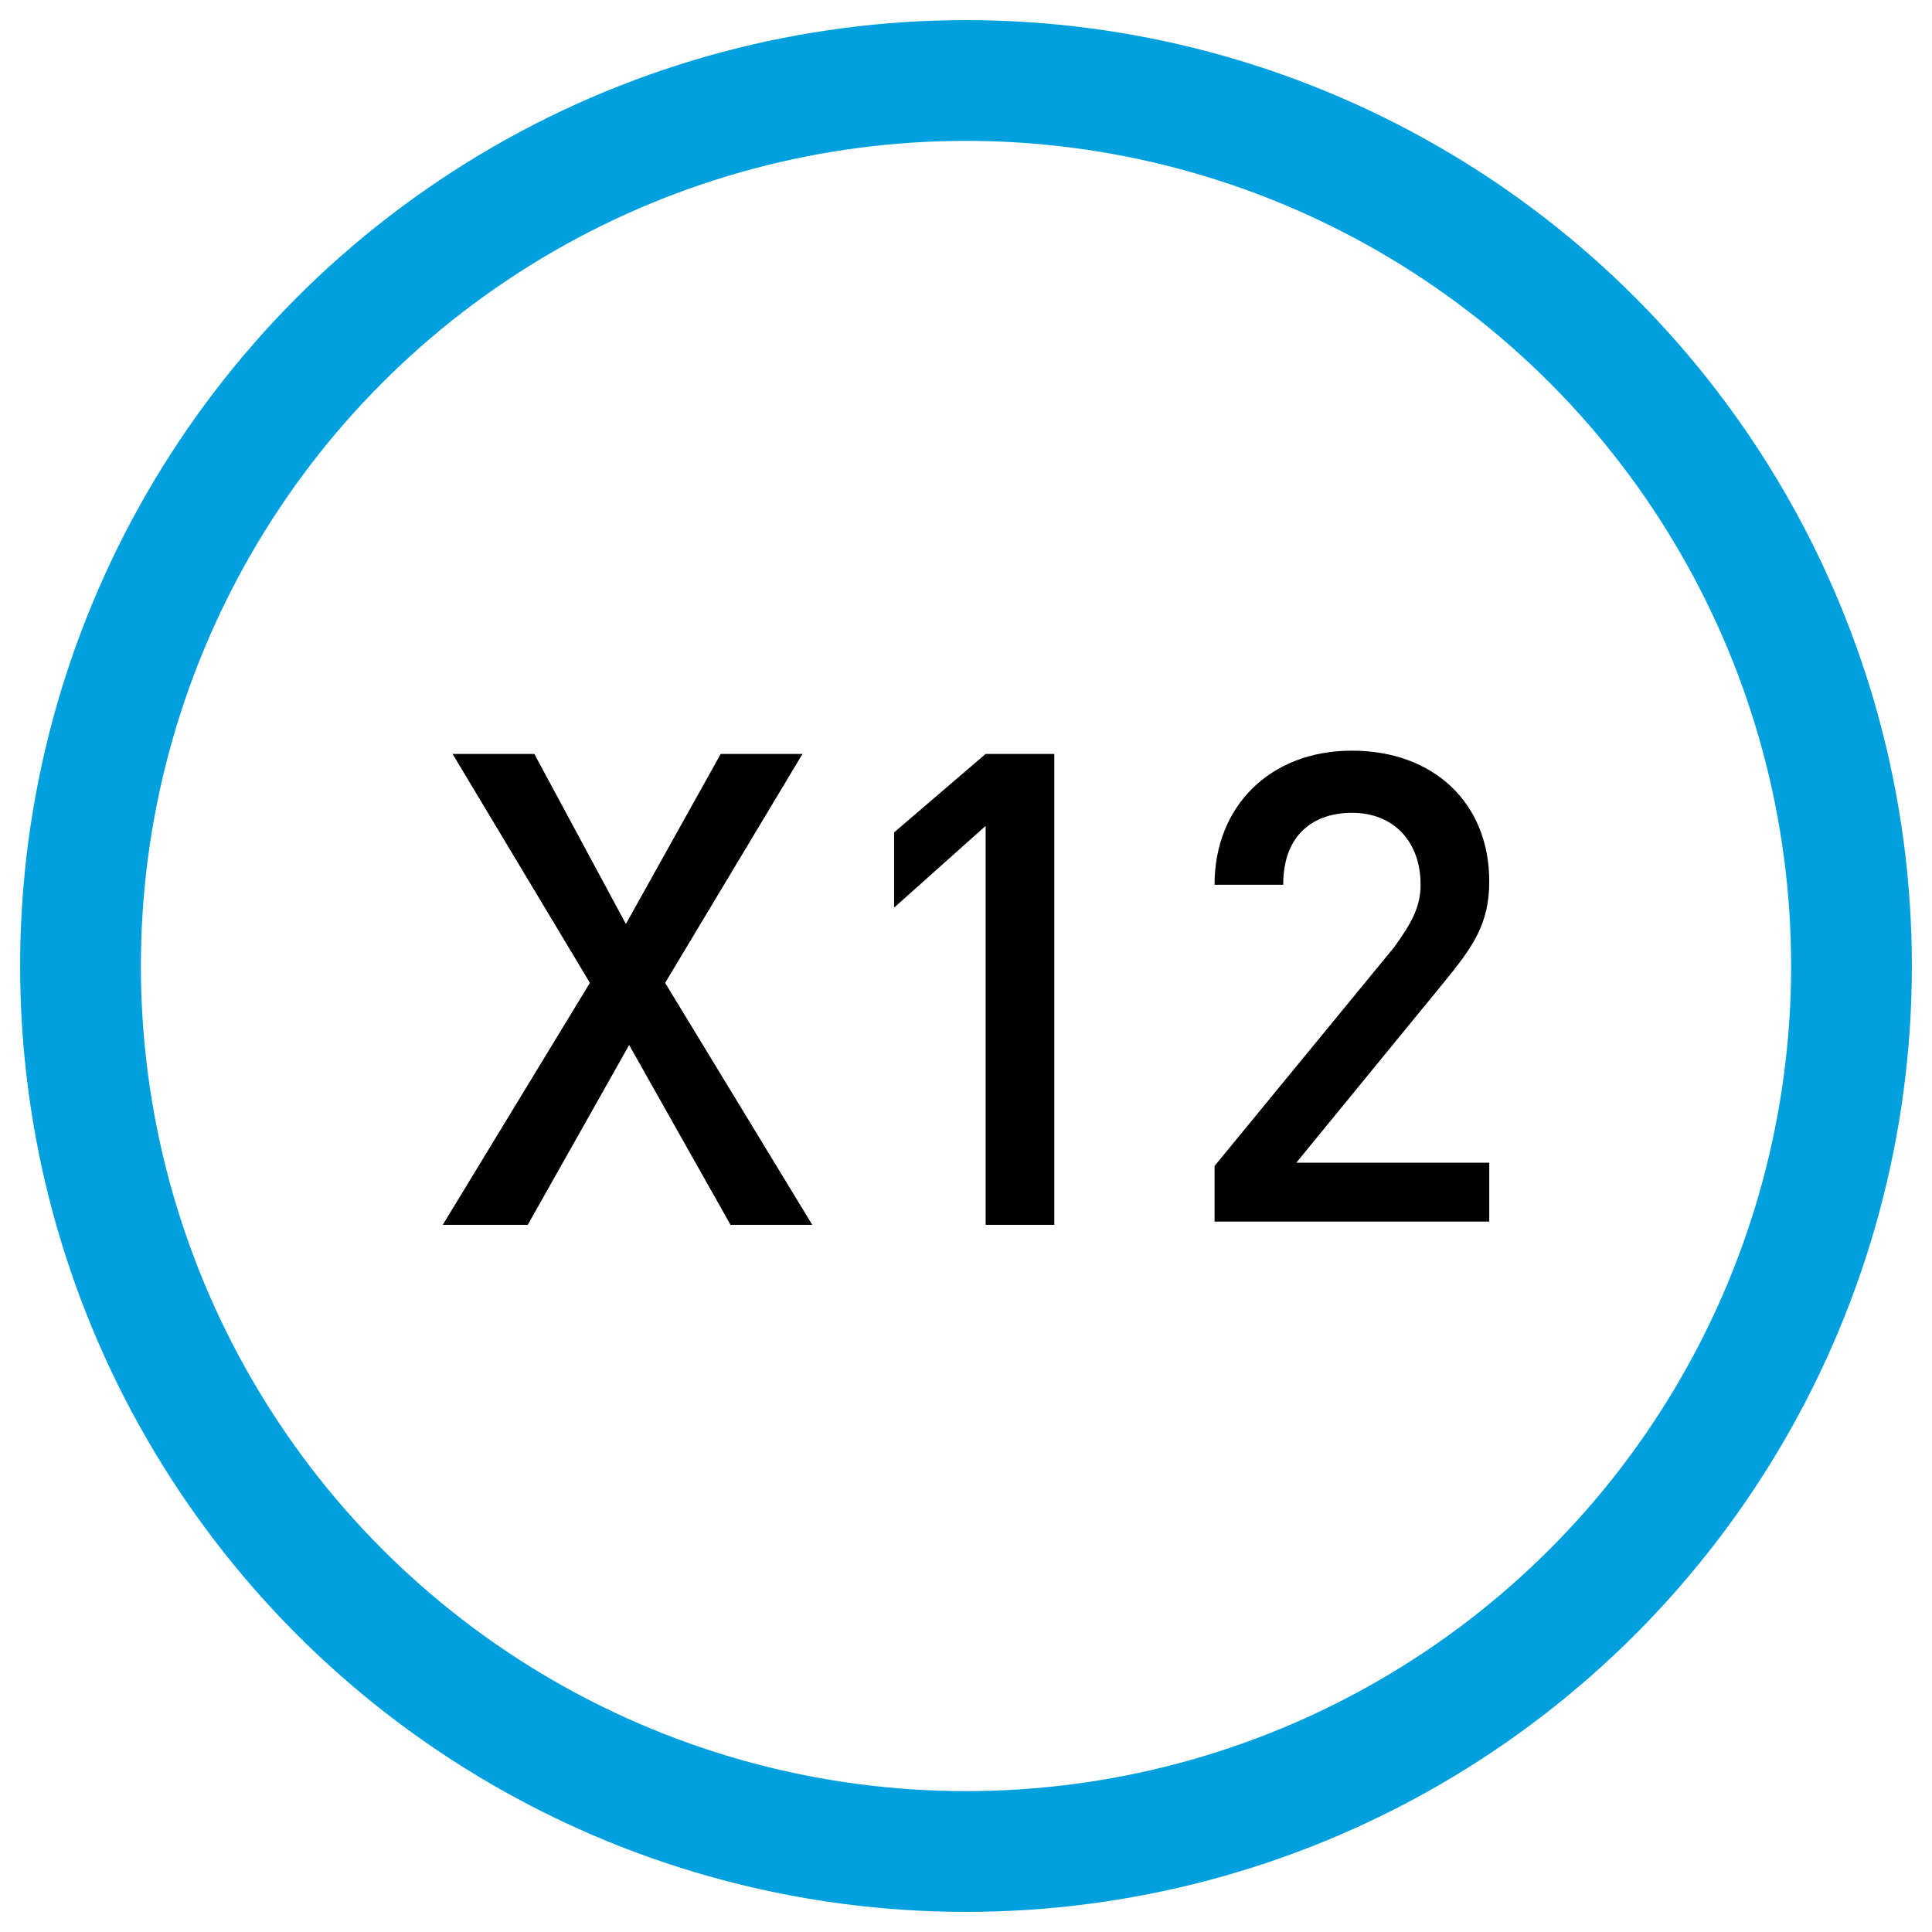
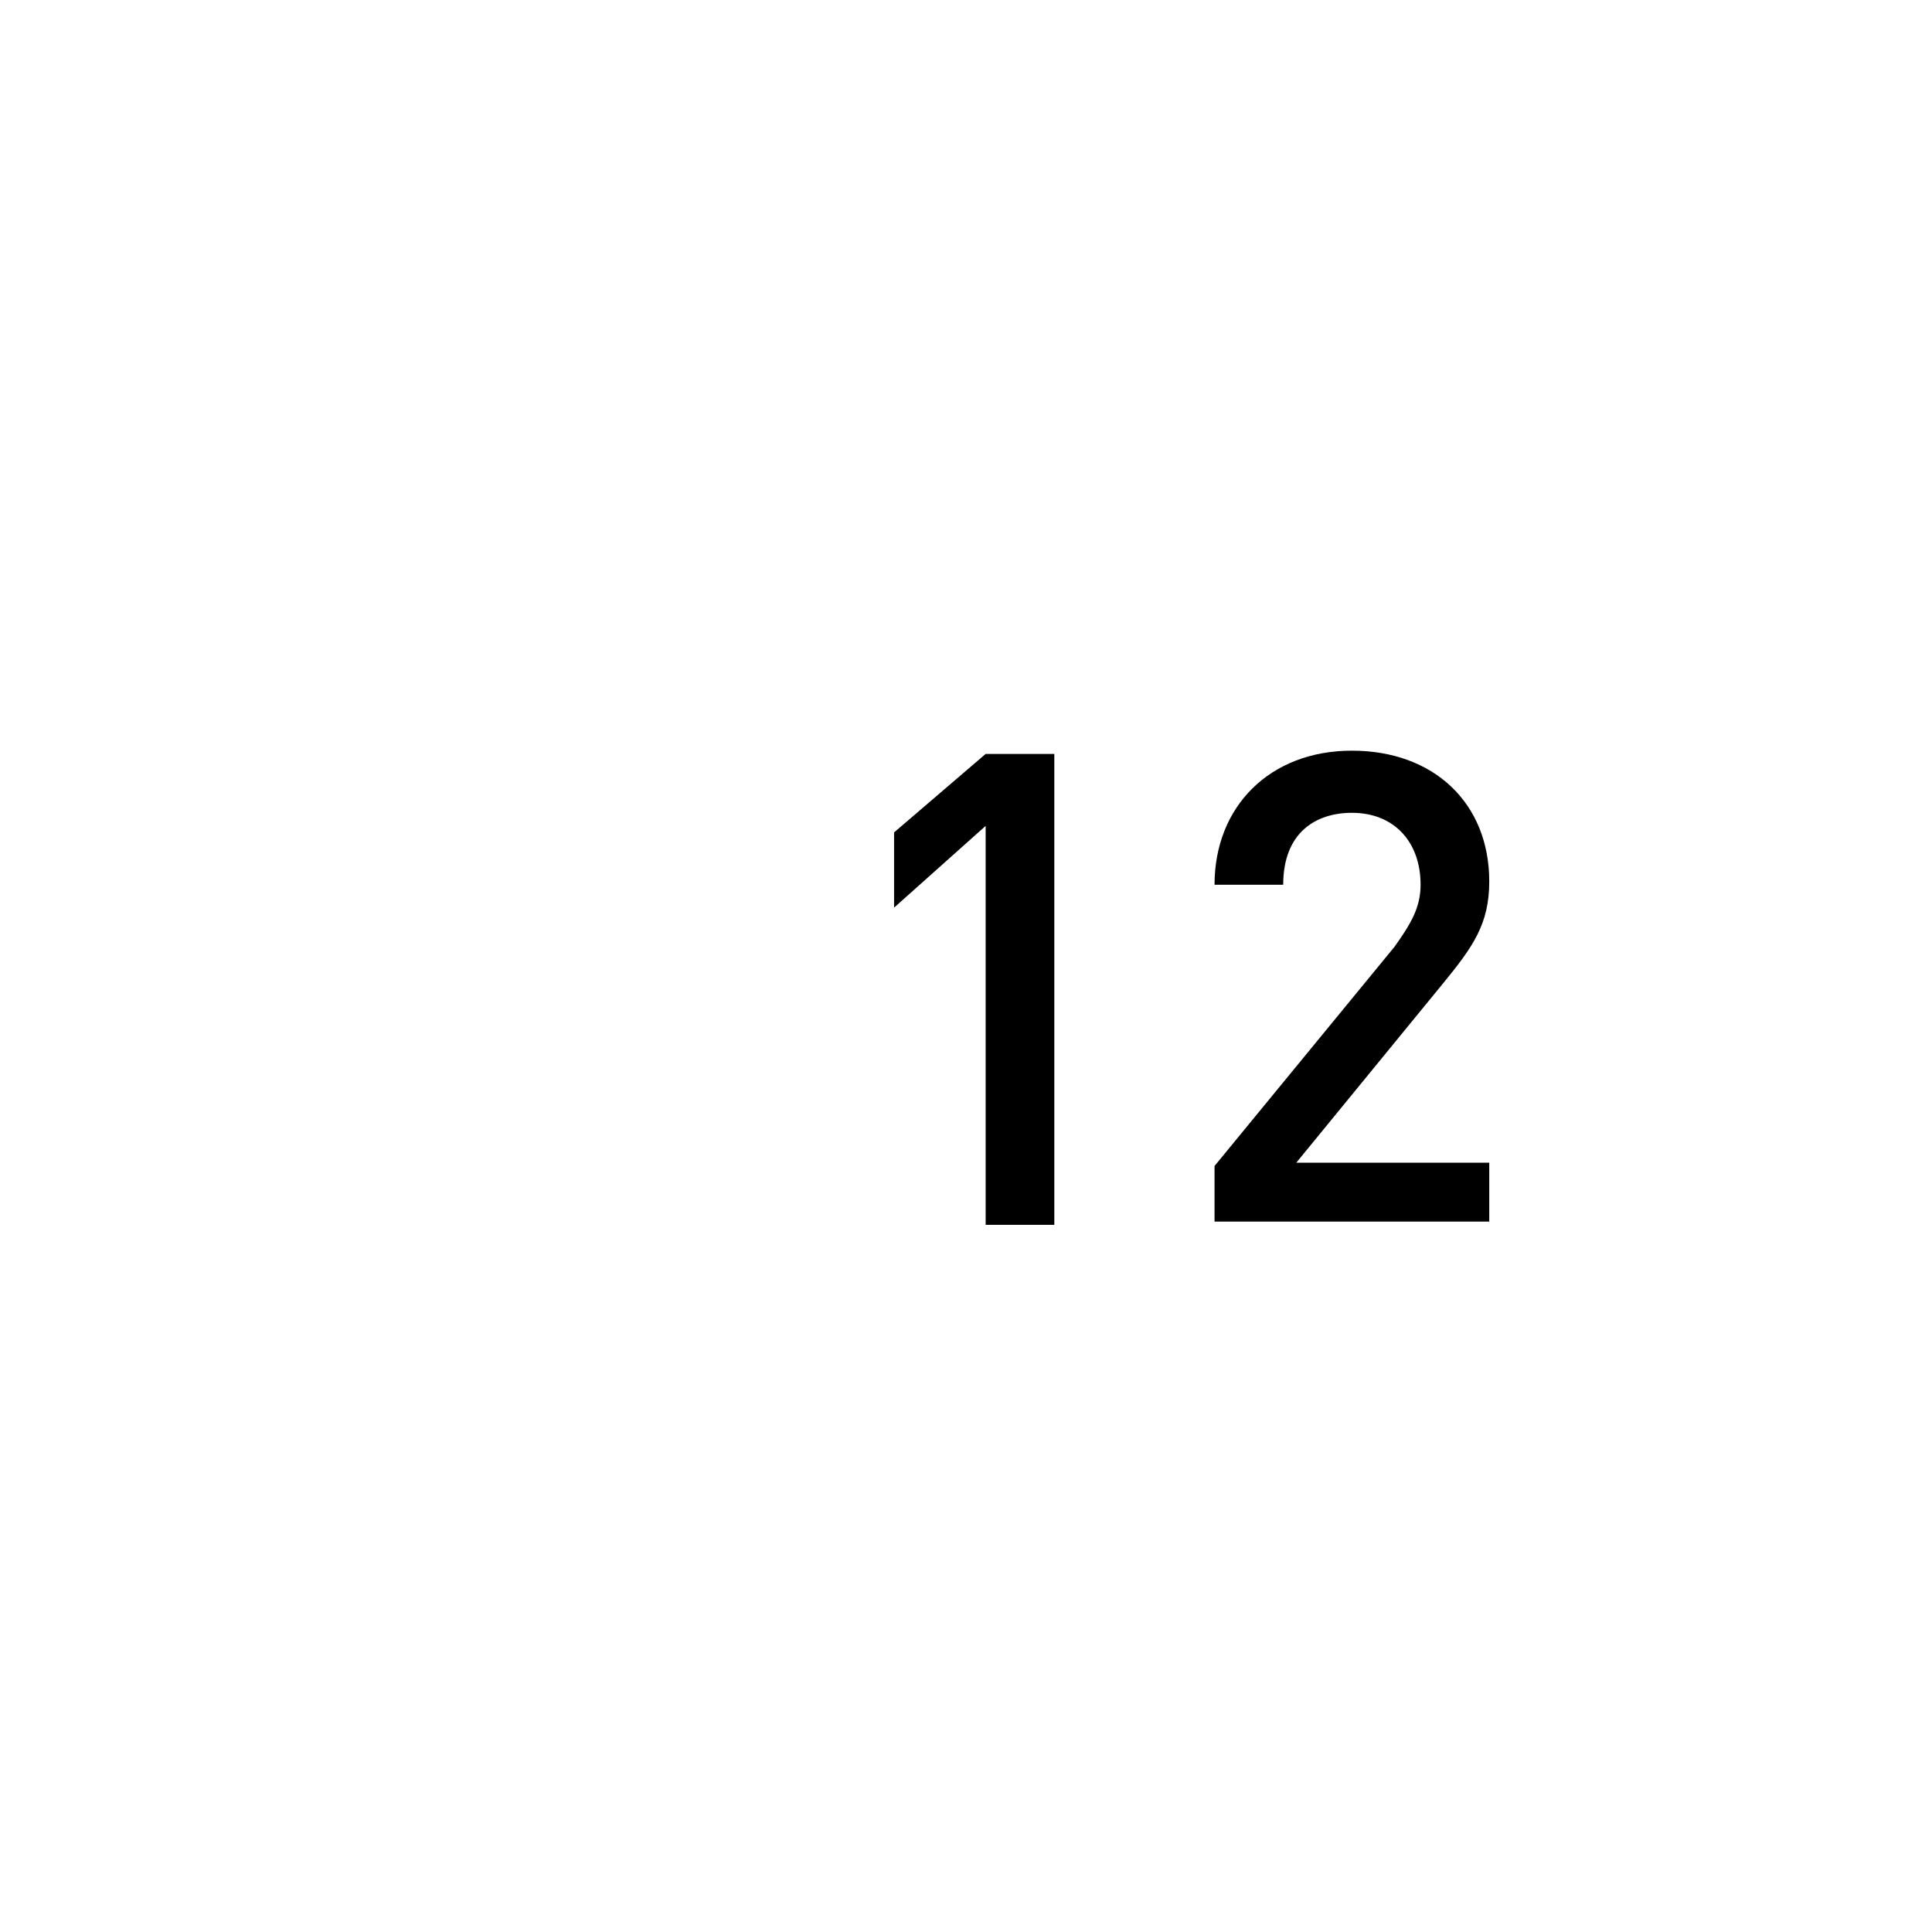
<svg xmlns="http://www.w3.org/2000/svg" width="48px" height="48px" viewBox="0 0 48 48" version="1.1">
  <title>Group 12</title>
  <desc>Created with Sketch.</desc>
  <defs />
  <g id="Page-1" stroke="none" stroke-width="1" fill="none" fill-rule="evenodd">
    <g id="MS_Connector_Page_Desktop" transform="translate(-438, -1242)" fill-rule="nonzero">
      <g id="Group-12" transform="translate(440, 1244)">
        <g id="mule-x12-connector-2.0.1-icon" transform="translate(9, 16)" fill="#000000">
-           <polygon id="Shape" points="7.15 12.431 4.631 7.963 2.112 12.431 0 12.431 3.656 6.419 0.244 0.731 2.275 0.731 4.55 4.956 6.906 0.731 8.938 0.731 5.525 6.419 9.181 12.431" />
          <polygon id="Shape" points="13.488 12.431 13.488 2.519 11.213 4.55 11.213 2.681 13.488 0.731 15.194 0.731 15.194 12.431 13.488 12.431" />
          <path d="M19.175,12.431 L19.175,10.969 L23.644,5.525 C24.05,4.956 24.294,4.55 24.294,3.981 C24.294,2.925 23.644,2.194 22.587,2.194 C21.694,2.194 20.881,2.681 20.881,3.981 L19.175,3.981 C19.175,2.031 20.556,0.65 22.587,0.65 C24.619,0.65 26,1.95 26,3.9 C26,4.956 25.594,5.525 24.863,6.419 L21.206,10.887 L26,10.887 L26,12.35 L19.175,12.35 L19.175,12.431 Z" id="Shape" />
        </g>
-         <circle id="Oval-2-Copy-7" stroke="#00A0DF" stroke-width="3" cx="22" cy="22" r="22" />
      </g>
    </g>
  </g>
</svg>